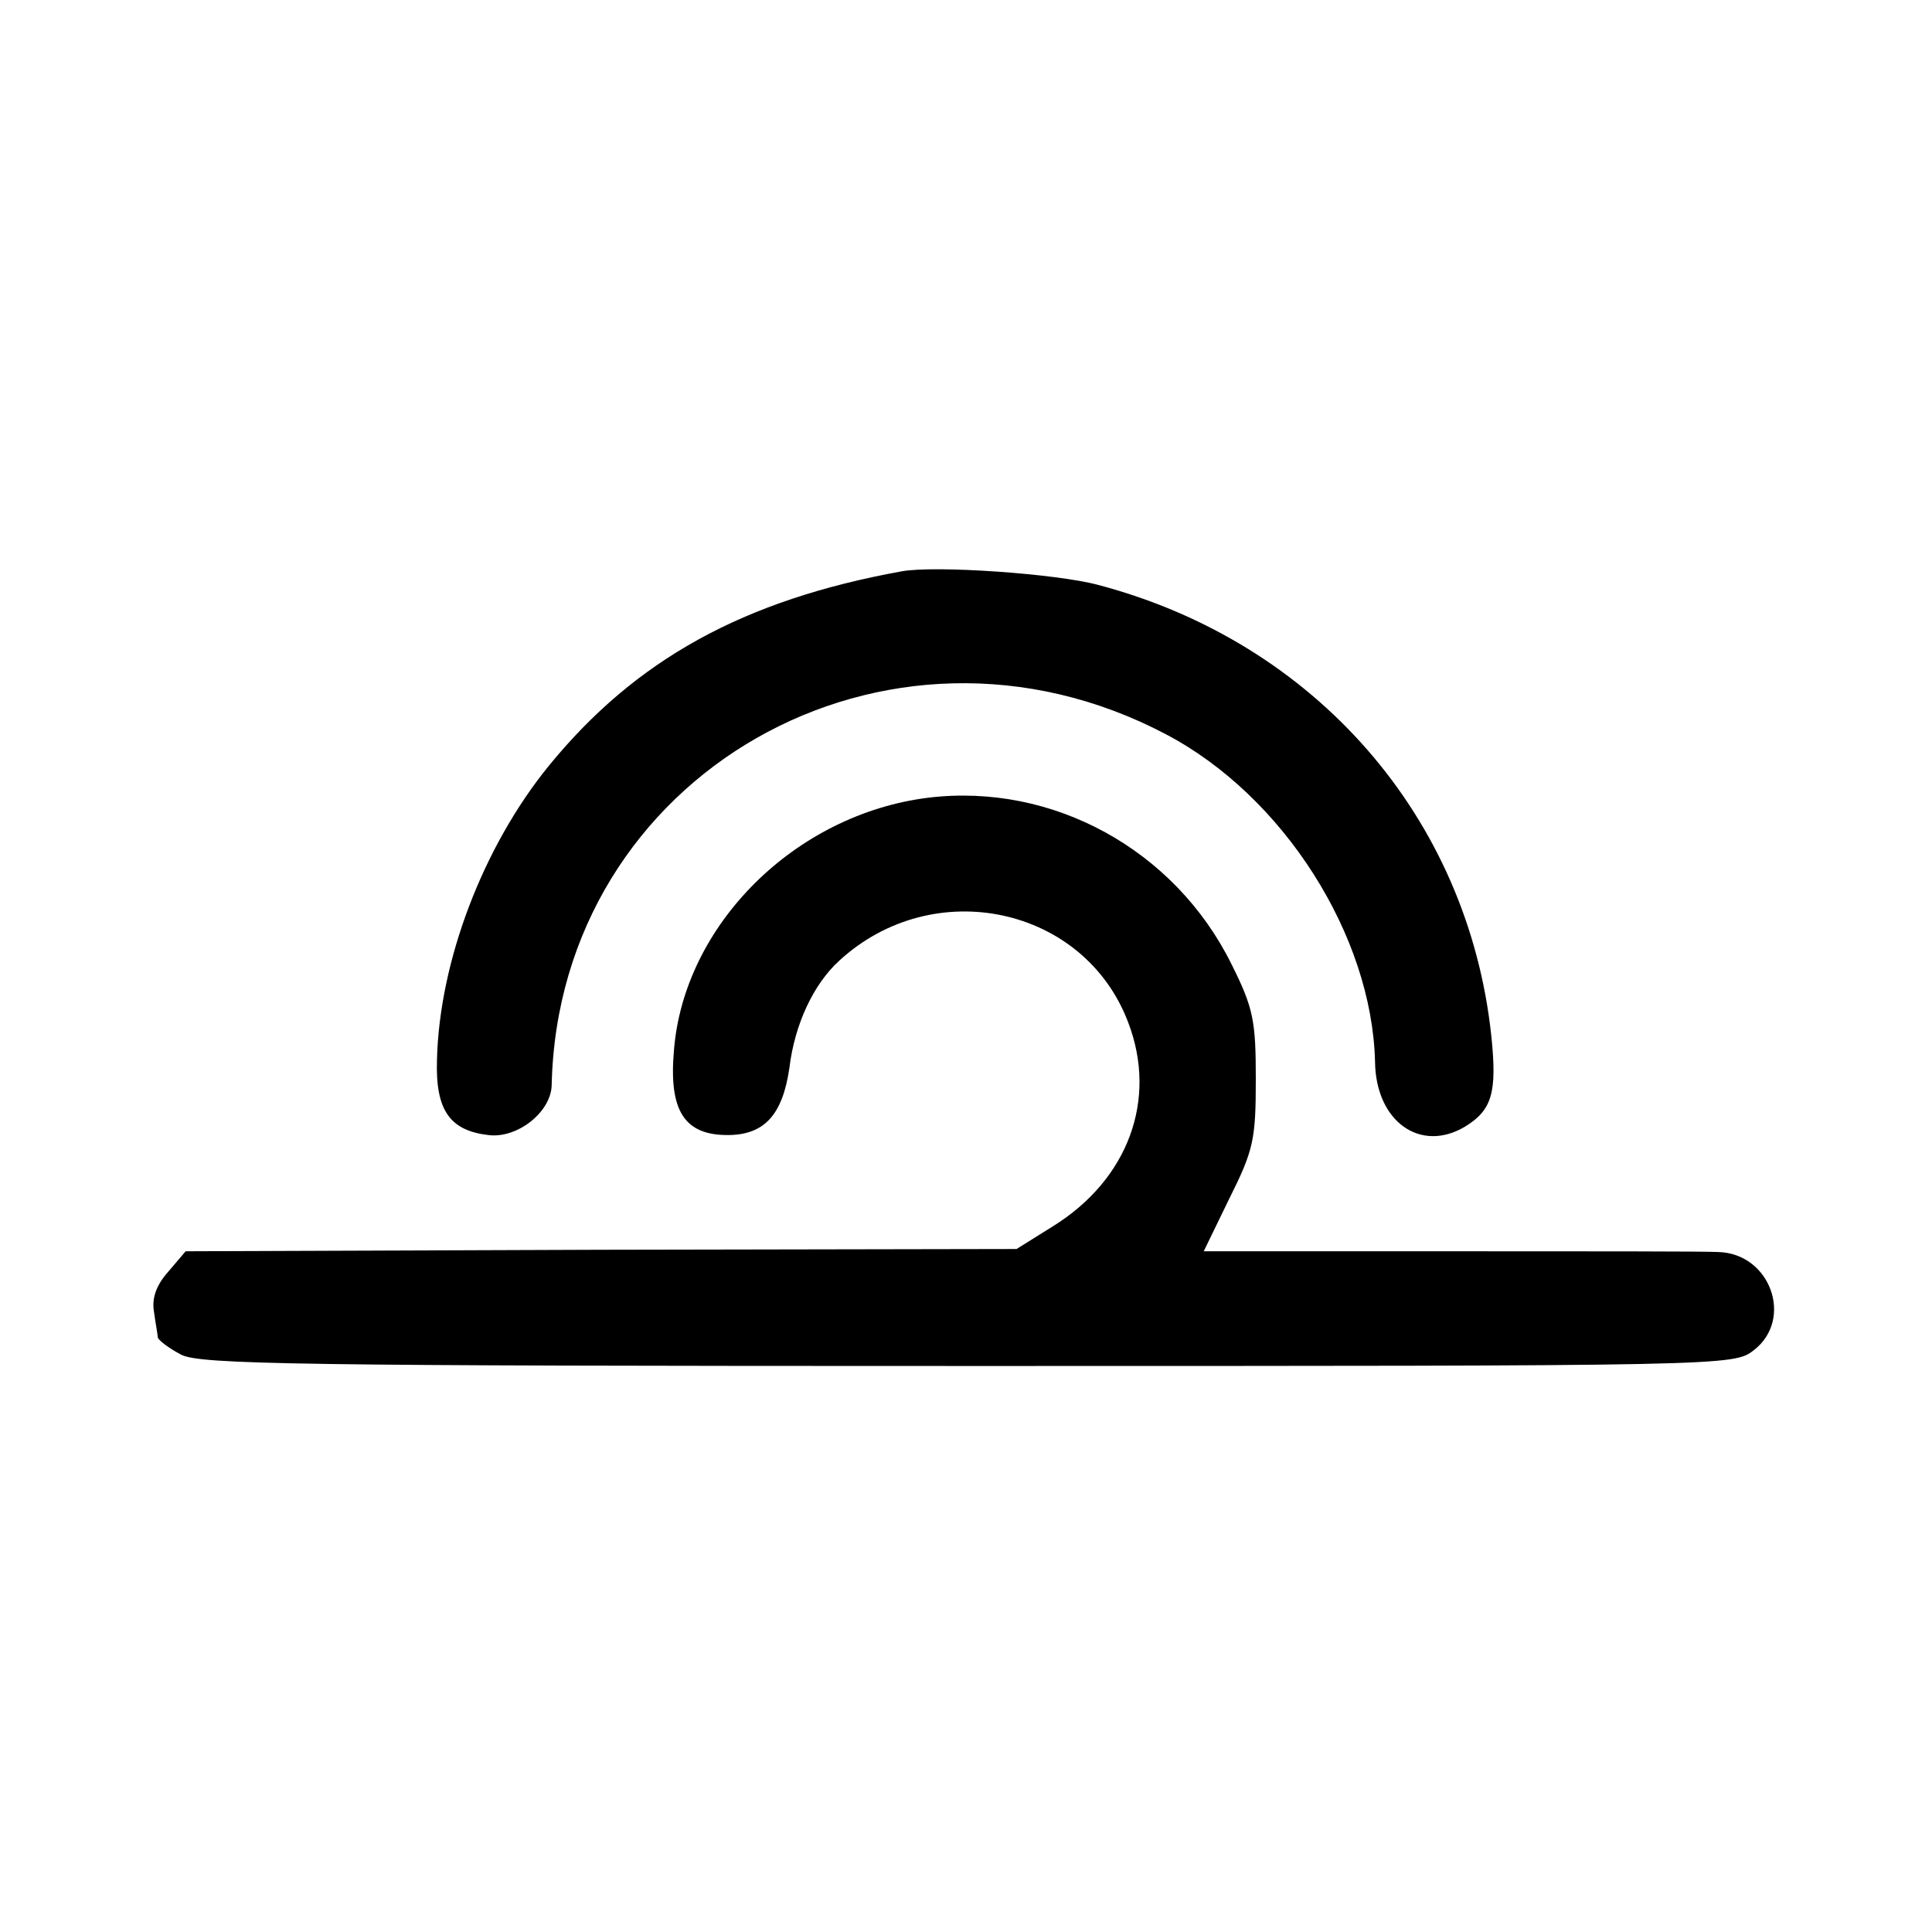
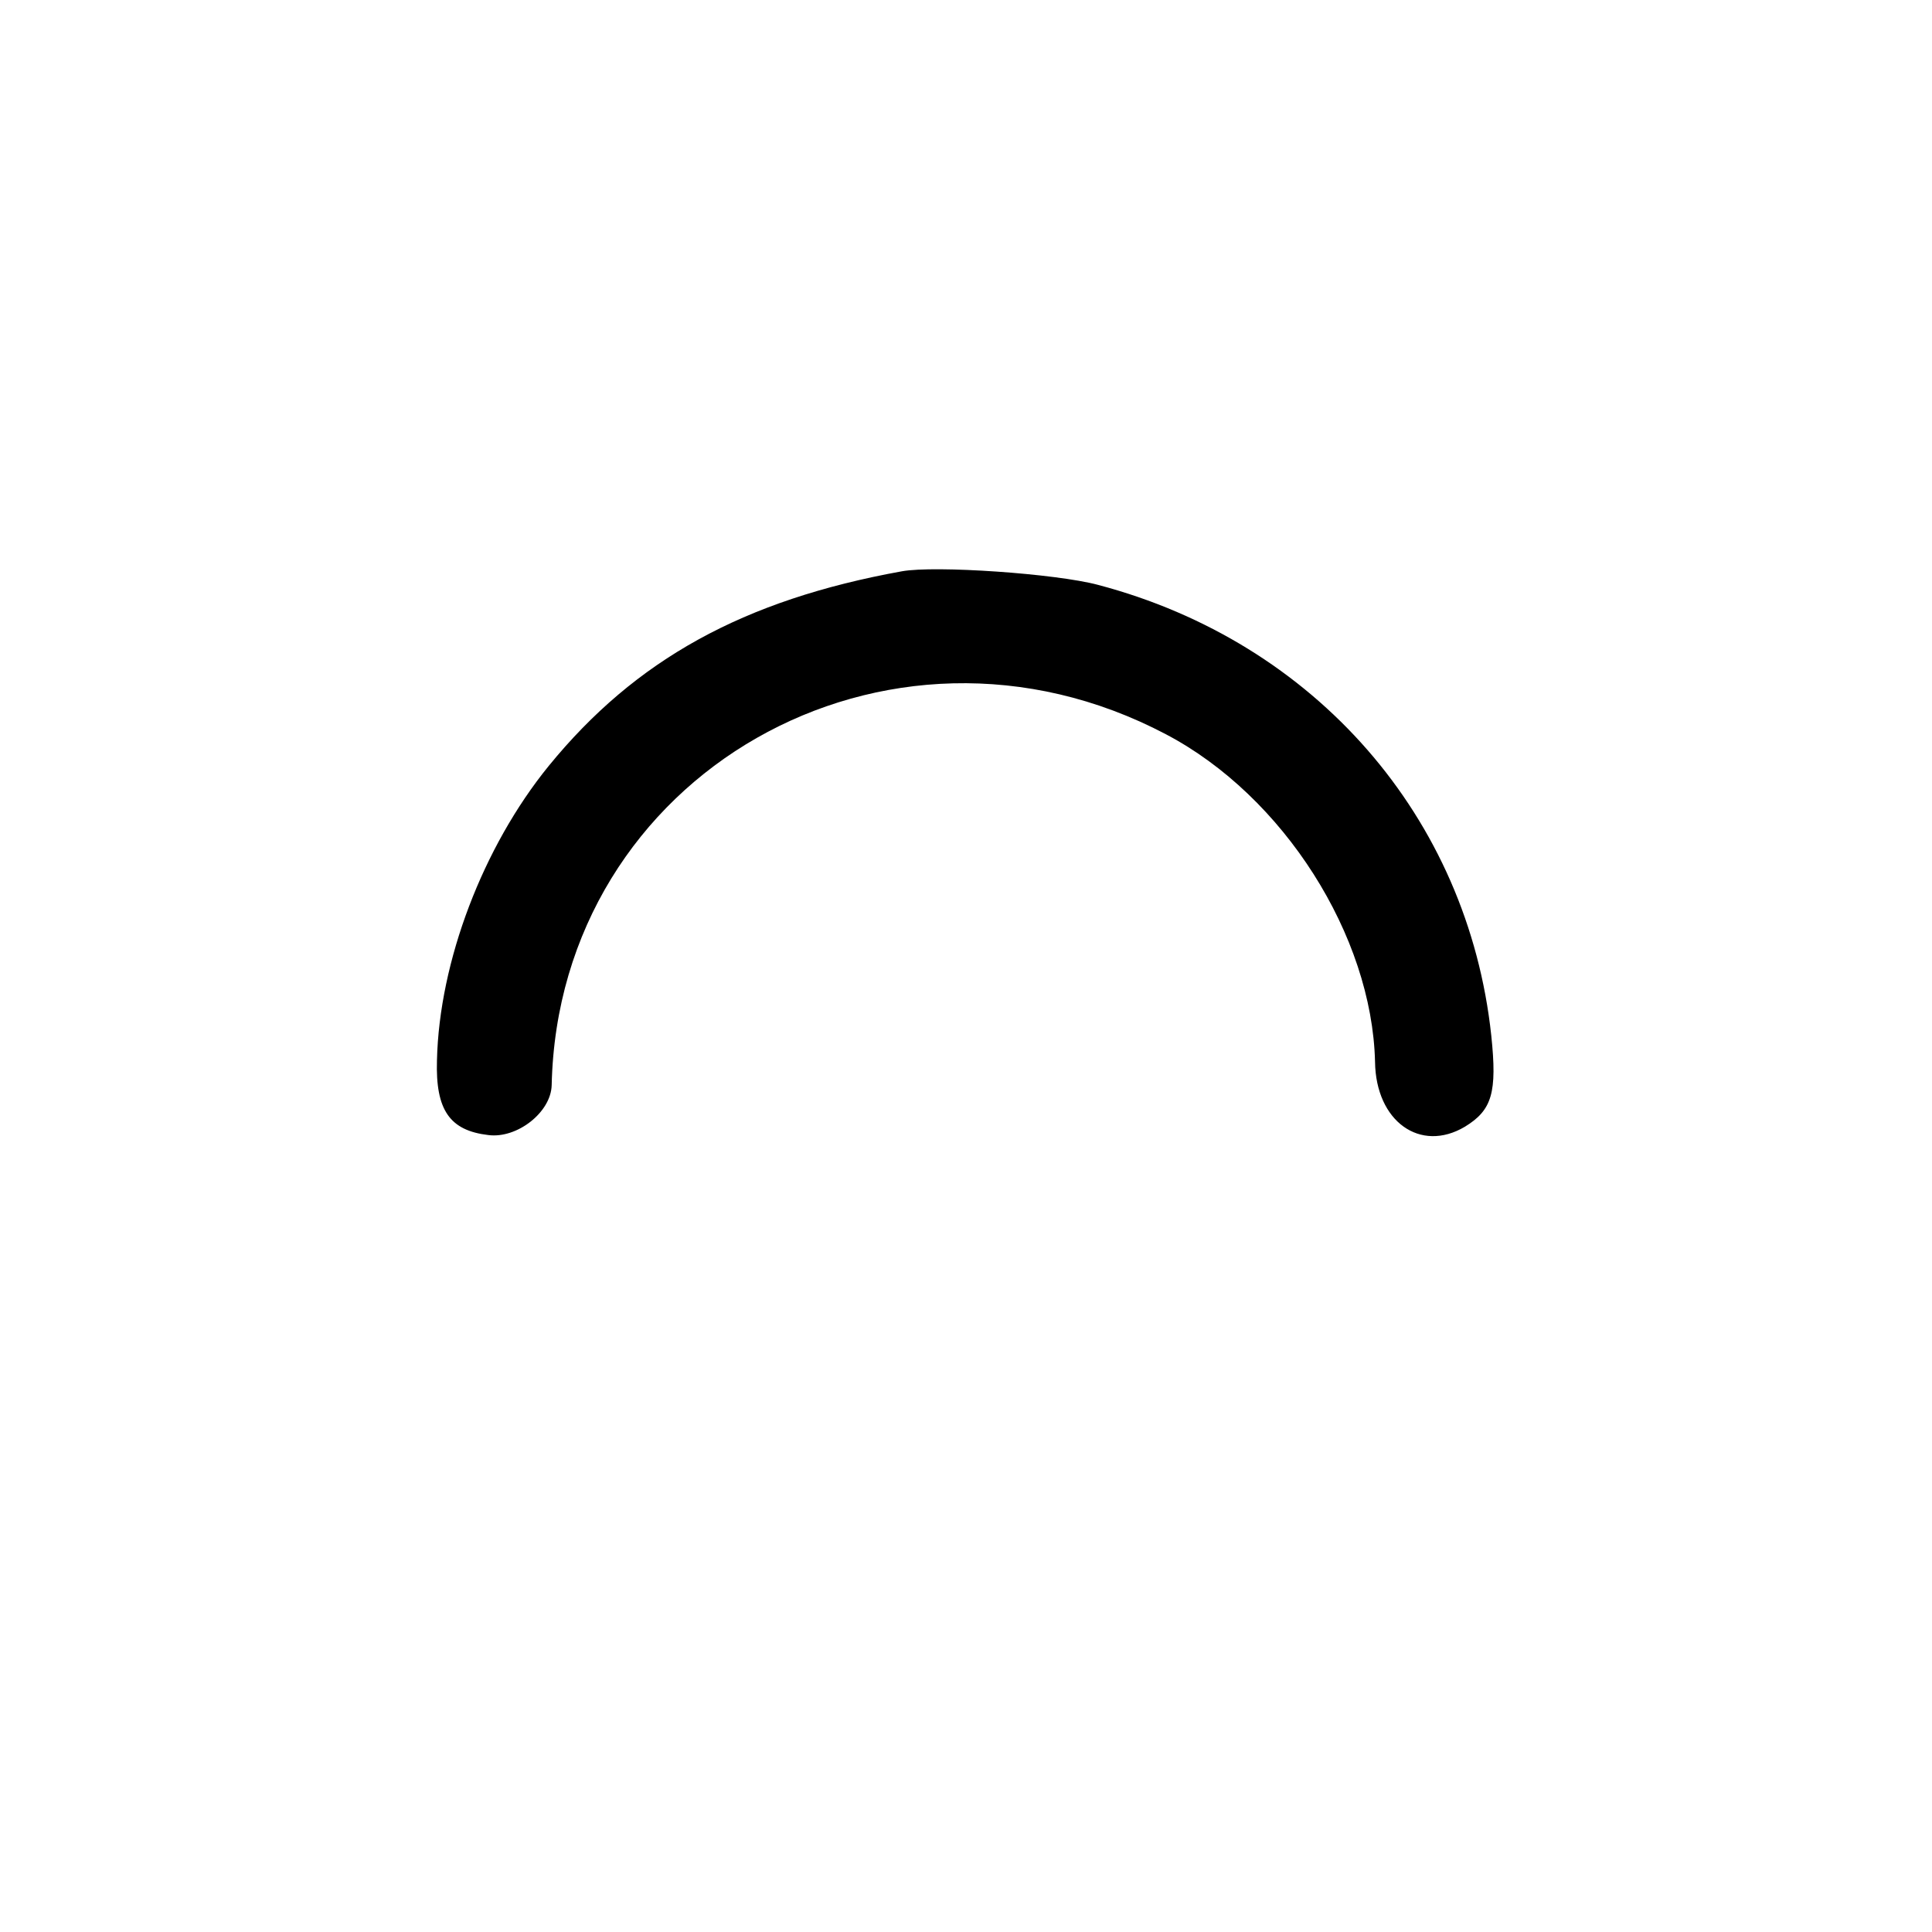
<svg xmlns="http://www.w3.org/2000/svg" version="1.0" width="256pt" height="256pt" viewBox="0 0 256 256" preserveAspectRatio="xMidYMid meet">
  <g transform="translate(0,256) scale(0.1,-0.1)" fill="#000000" stroke="none">
    <path d="M1195 1803 c-210 -38 -353 -117 -468 -258 -87 -107 -145 -259 -148 -390 -2 -66 17 -93 68 -99 38 -5 83 30 84 66 9 412 444 660 814 465 156 -82 273 -267 277 -434 1 -79 60 -121 119 -86 36 22 43 45 35 121 -31 289 -233 521 -521 597 -56 15 -216 26 -260 18z" />
-     <path d="M1230 1503 c-177 -22 -324 -169 -337 -335 -7 -80 14 -112 71 -112 49 0 73 27 82 89 7 58 32 111 66 142 125 115 325 72 383 -82 39 -102 0 -208 -100 -270 l-48 -30 -551 -1 -550 -2 -23 -27 c-16 -18 -22 -35 -19 -53 2 -15 5 -30 5 -34 1 -4 14 -14 31 -23 25 -13 154 -15 1043 -15 1011 0 1014 0 1041 21 53 41 22 128 -47 130 -18 1 -178 1 -357 1 l-325 0 34 70 c32 64 35 78 35 158 0 77 -3 94 -32 152 -75 152 -237 241 -402 221z" />
  </g>
</svg>